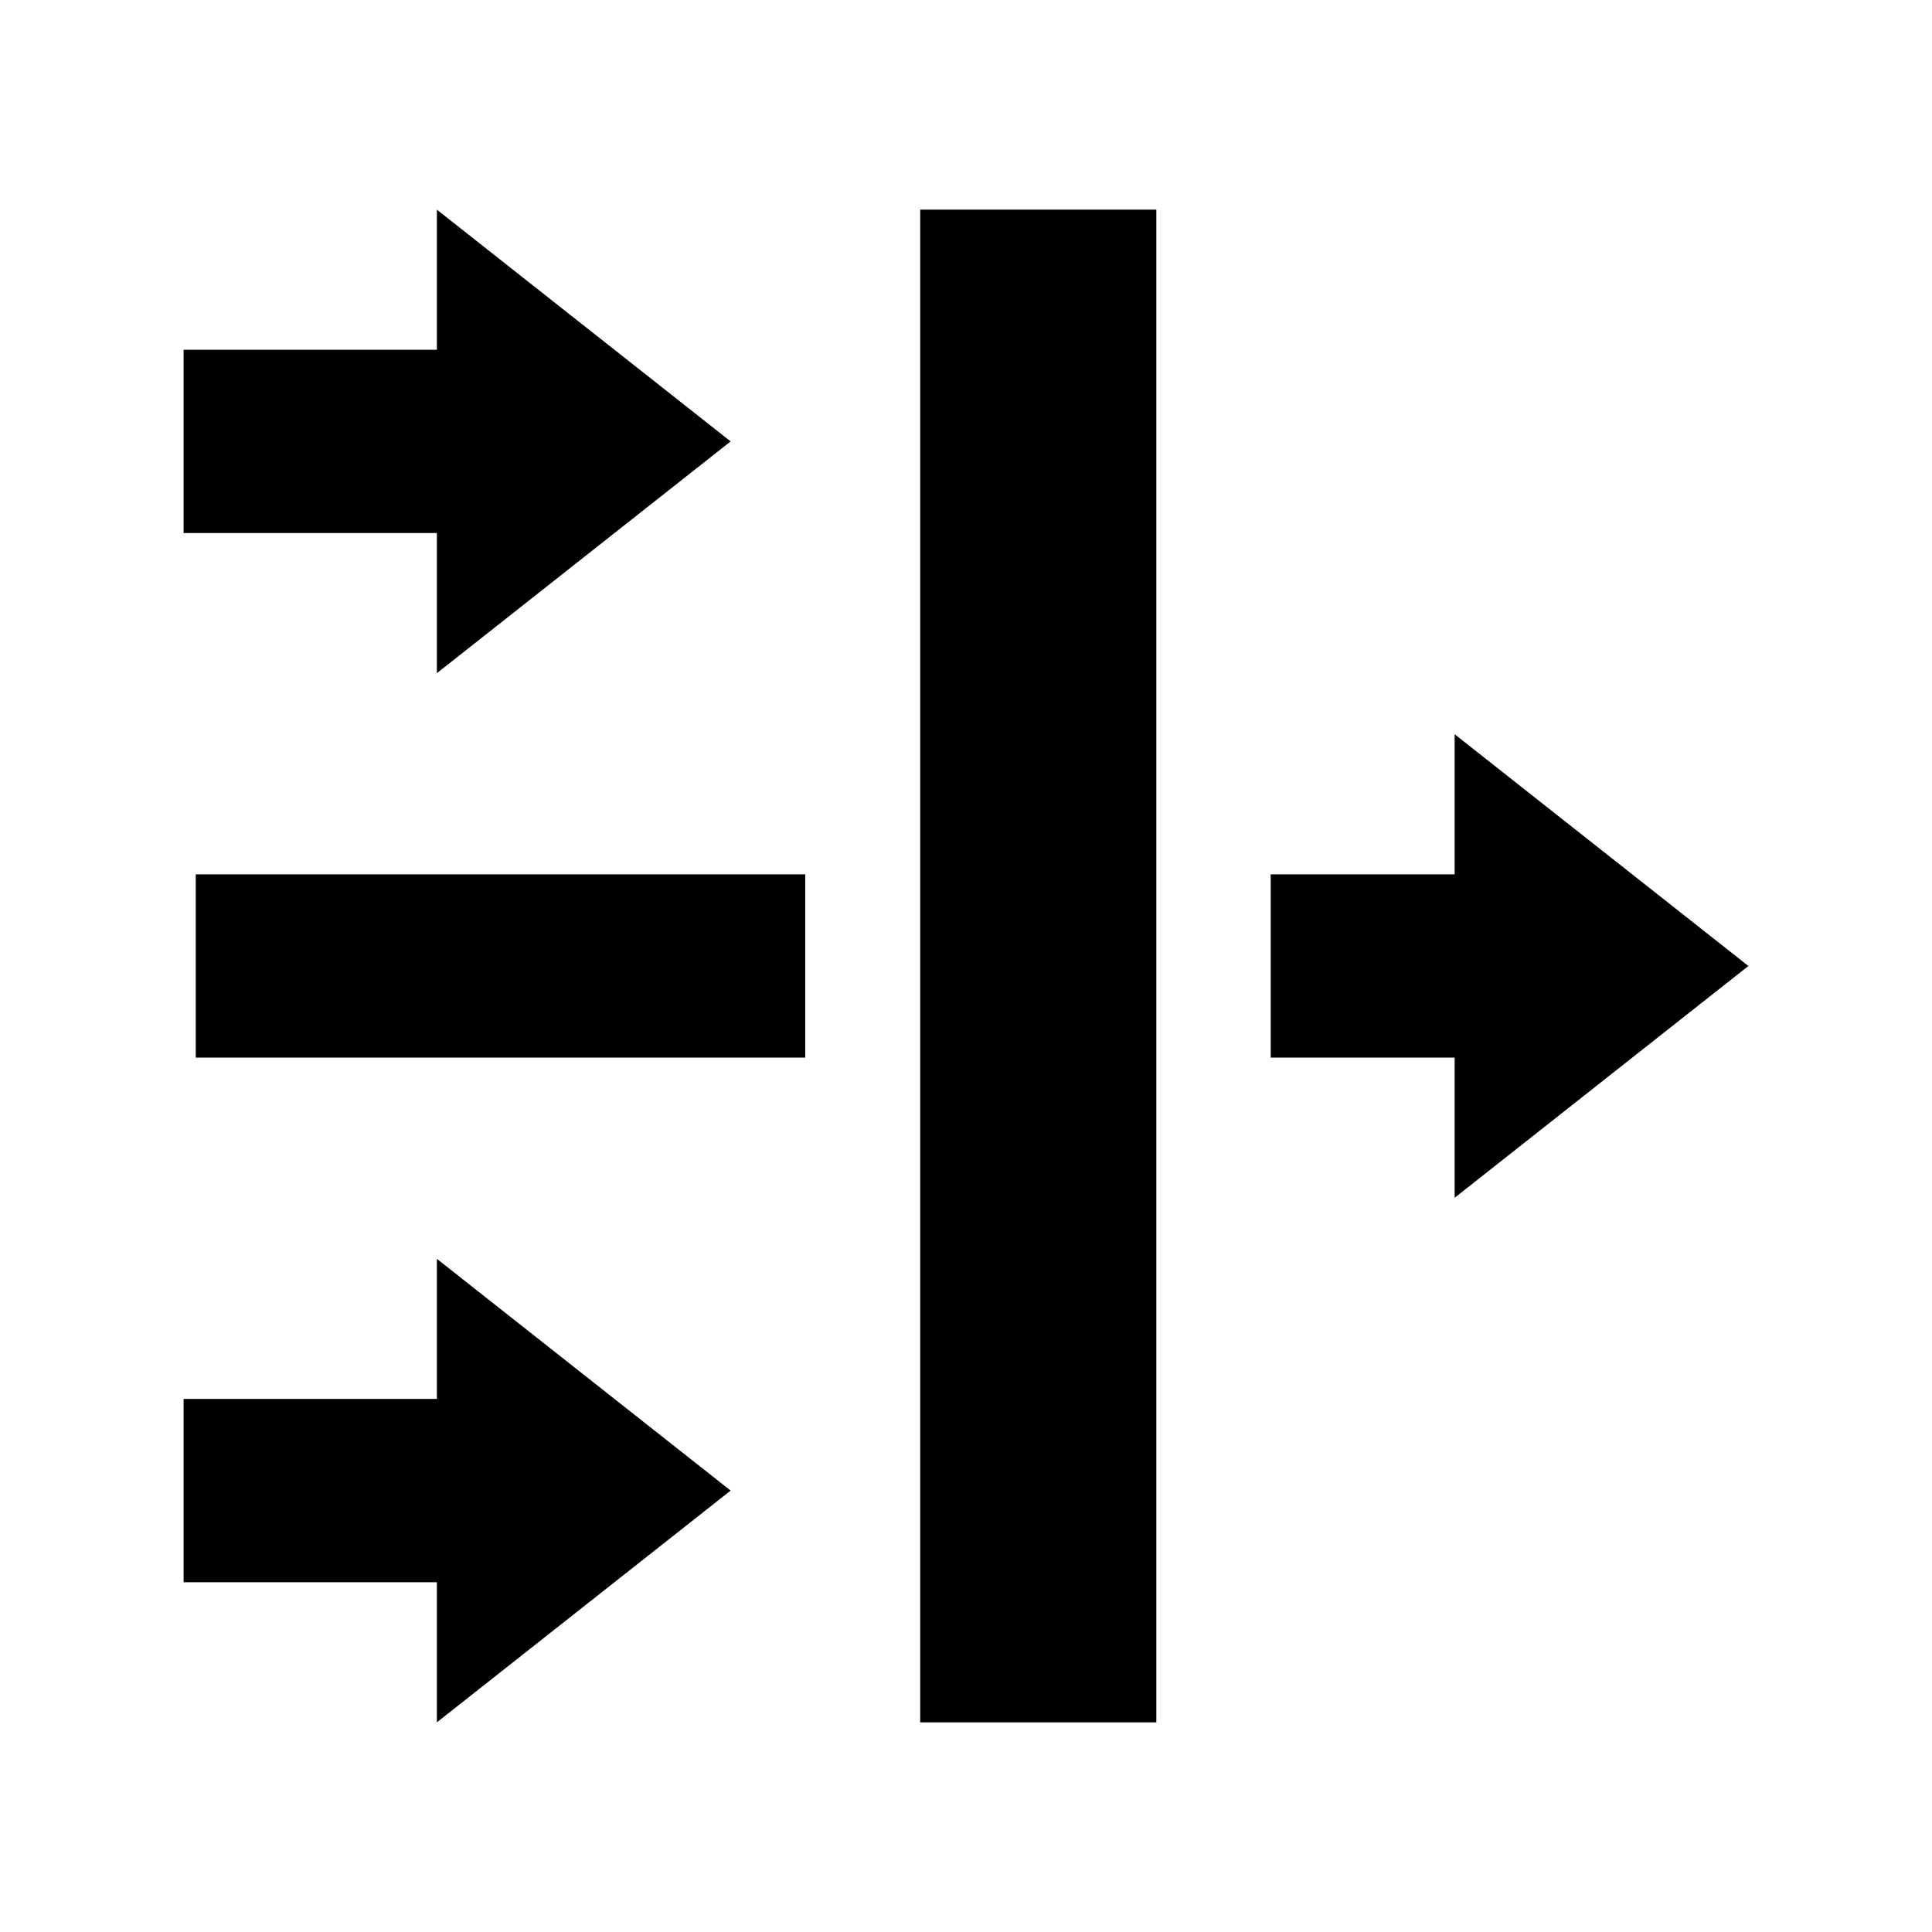
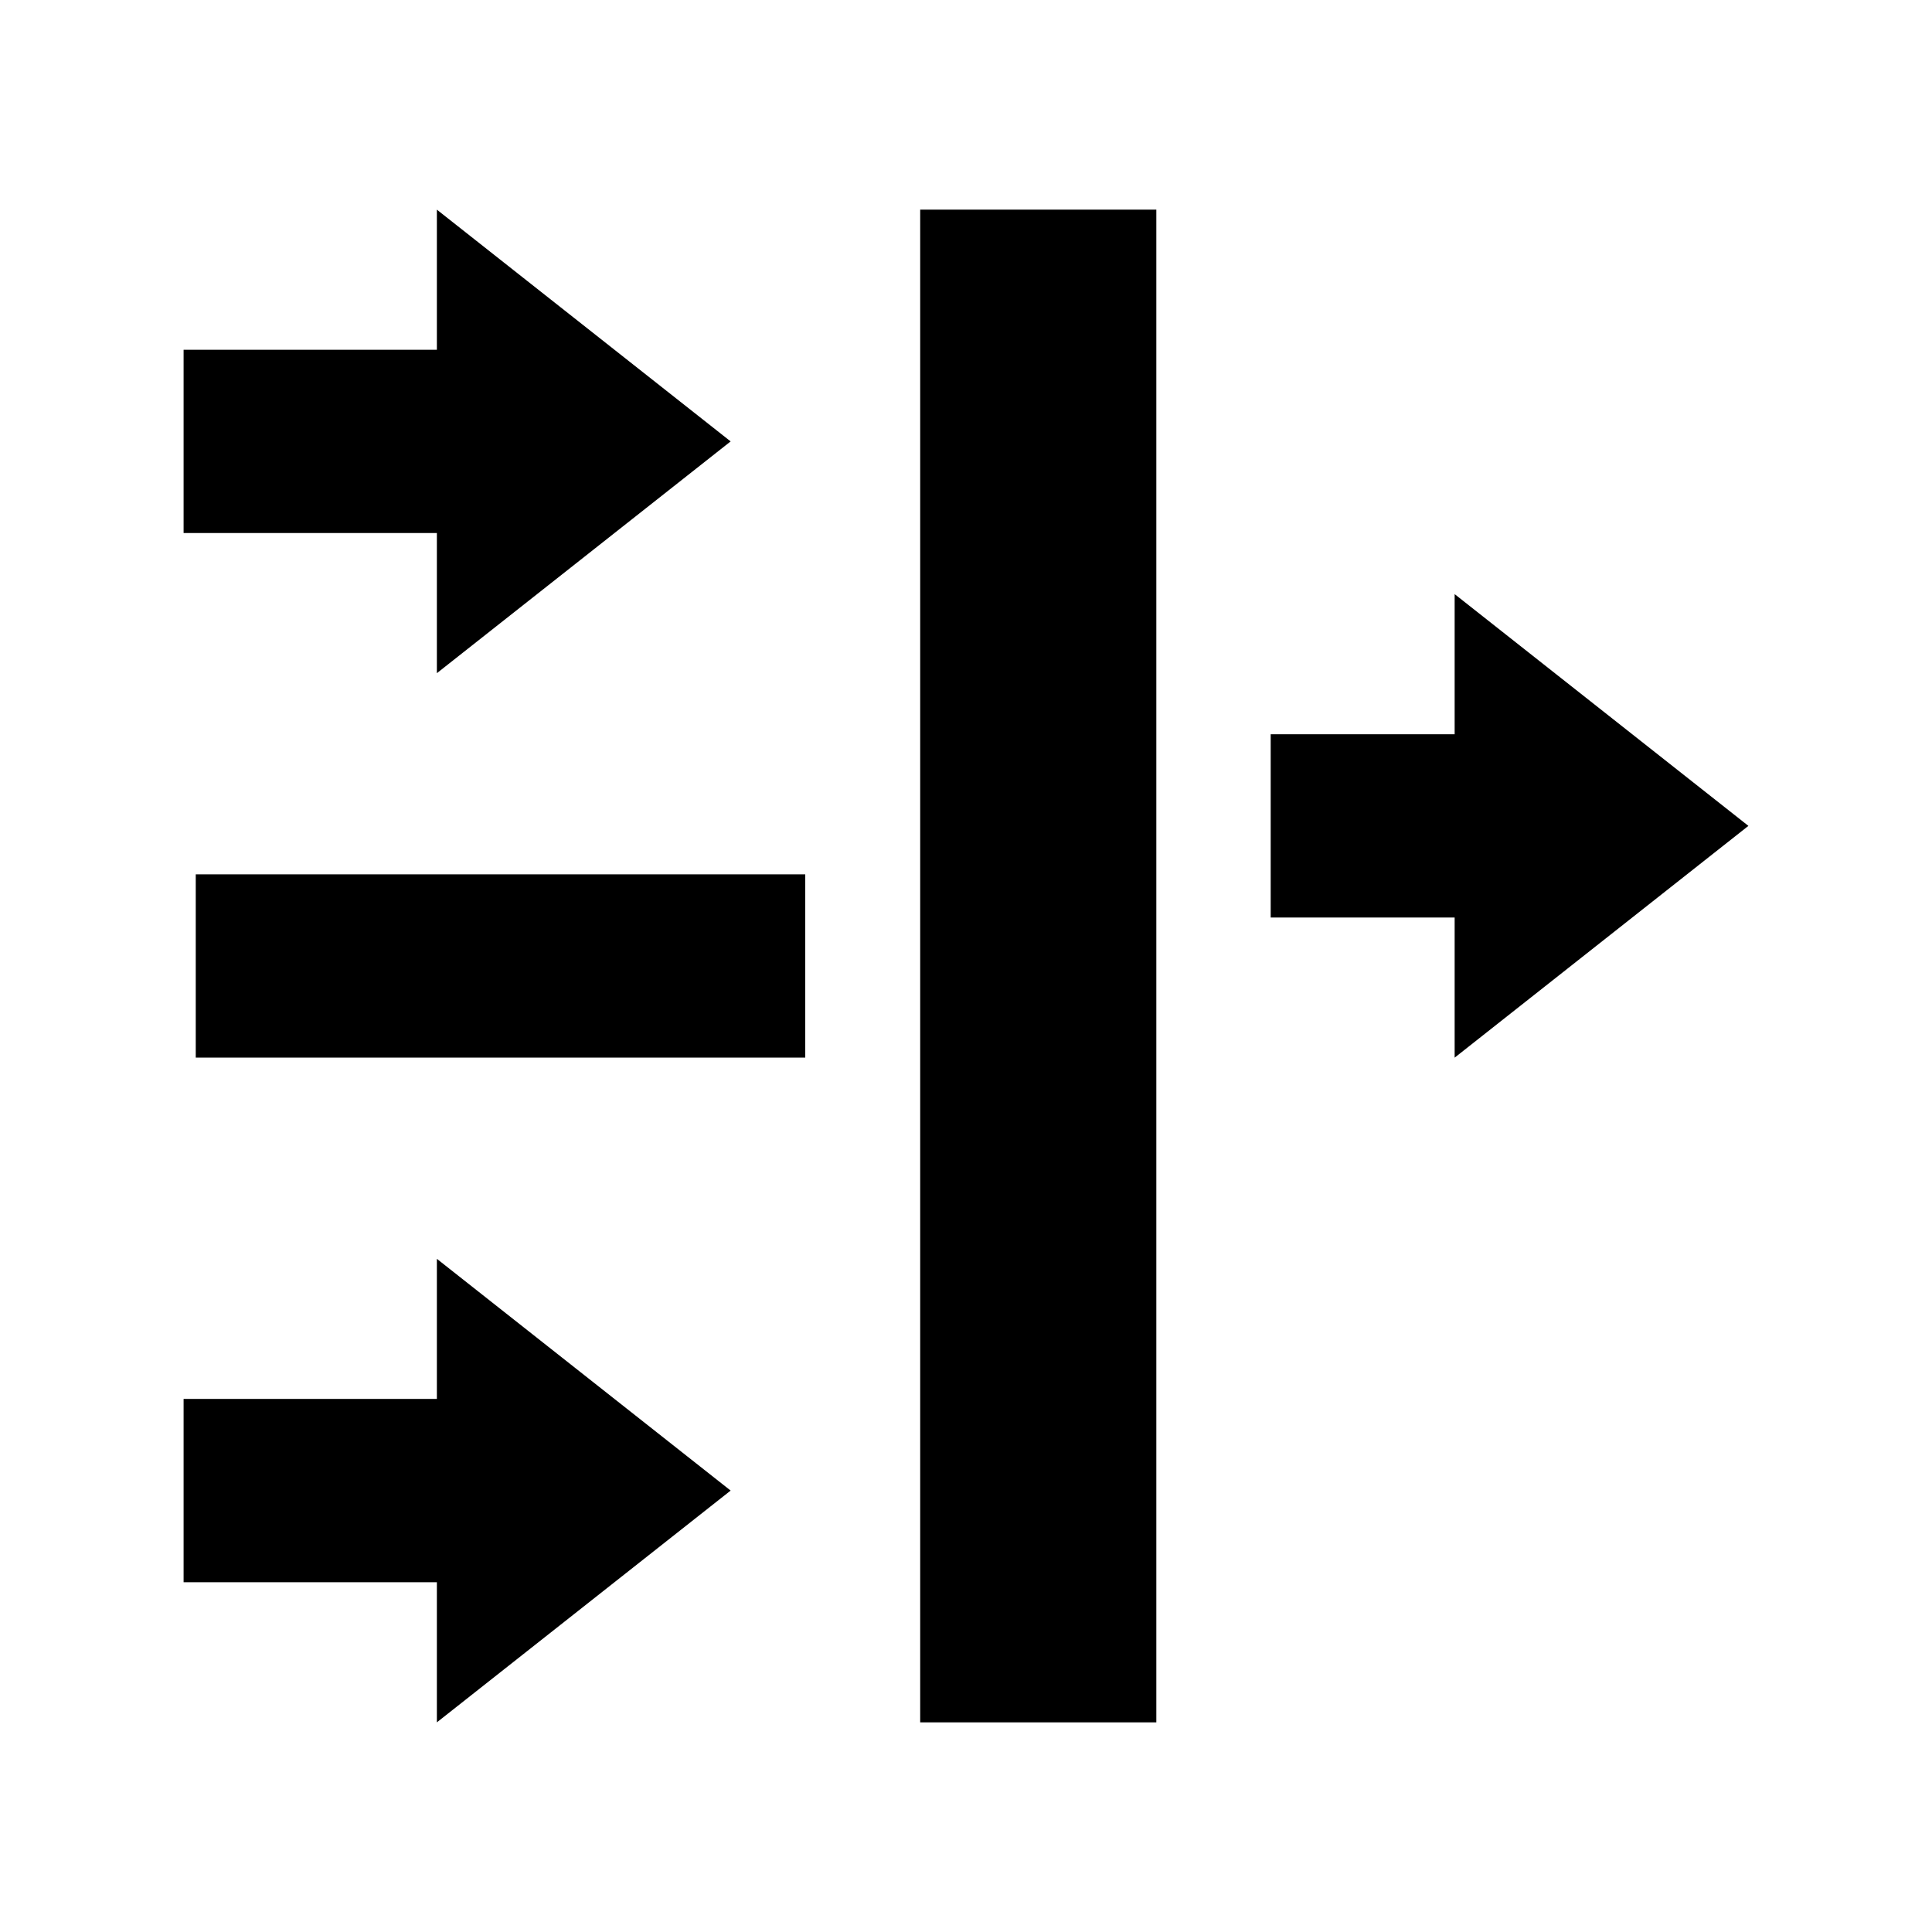
<svg xmlns="http://www.w3.org/2000/svg" viewBox="0 0 512 512">
-   <path d="M115.777 178.399l77.85-61.421-77.85-61.418v37.128H48.656v48.574h67.121zm0 192.336H48.656v48.57h67.121v37.135l77.85-61.421-77.85-61.416zm347.567-114.737l-77.848-61.417v37.133h-48.75v48.567h48.75v37.14zM51.875 231.714h161.521v48.567H51.875zM243.859 55.56h62.58v400.881h-62.58z" />
+   <path d="M115.777 178.399l77.85-61.421-77.85-61.418v37.128H48.656v48.574h67.121zm0 192.336H48.656v48.57h67.121v37.135l77.85-61.421-77.85-61.416m347.567-114.737l-77.848-61.417v37.133h-48.75v48.567h48.75v37.14zM51.875 231.714h161.521v48.567H51.875zM243.859 55.56h62.58v400.881h-62.58z" />
</svg>